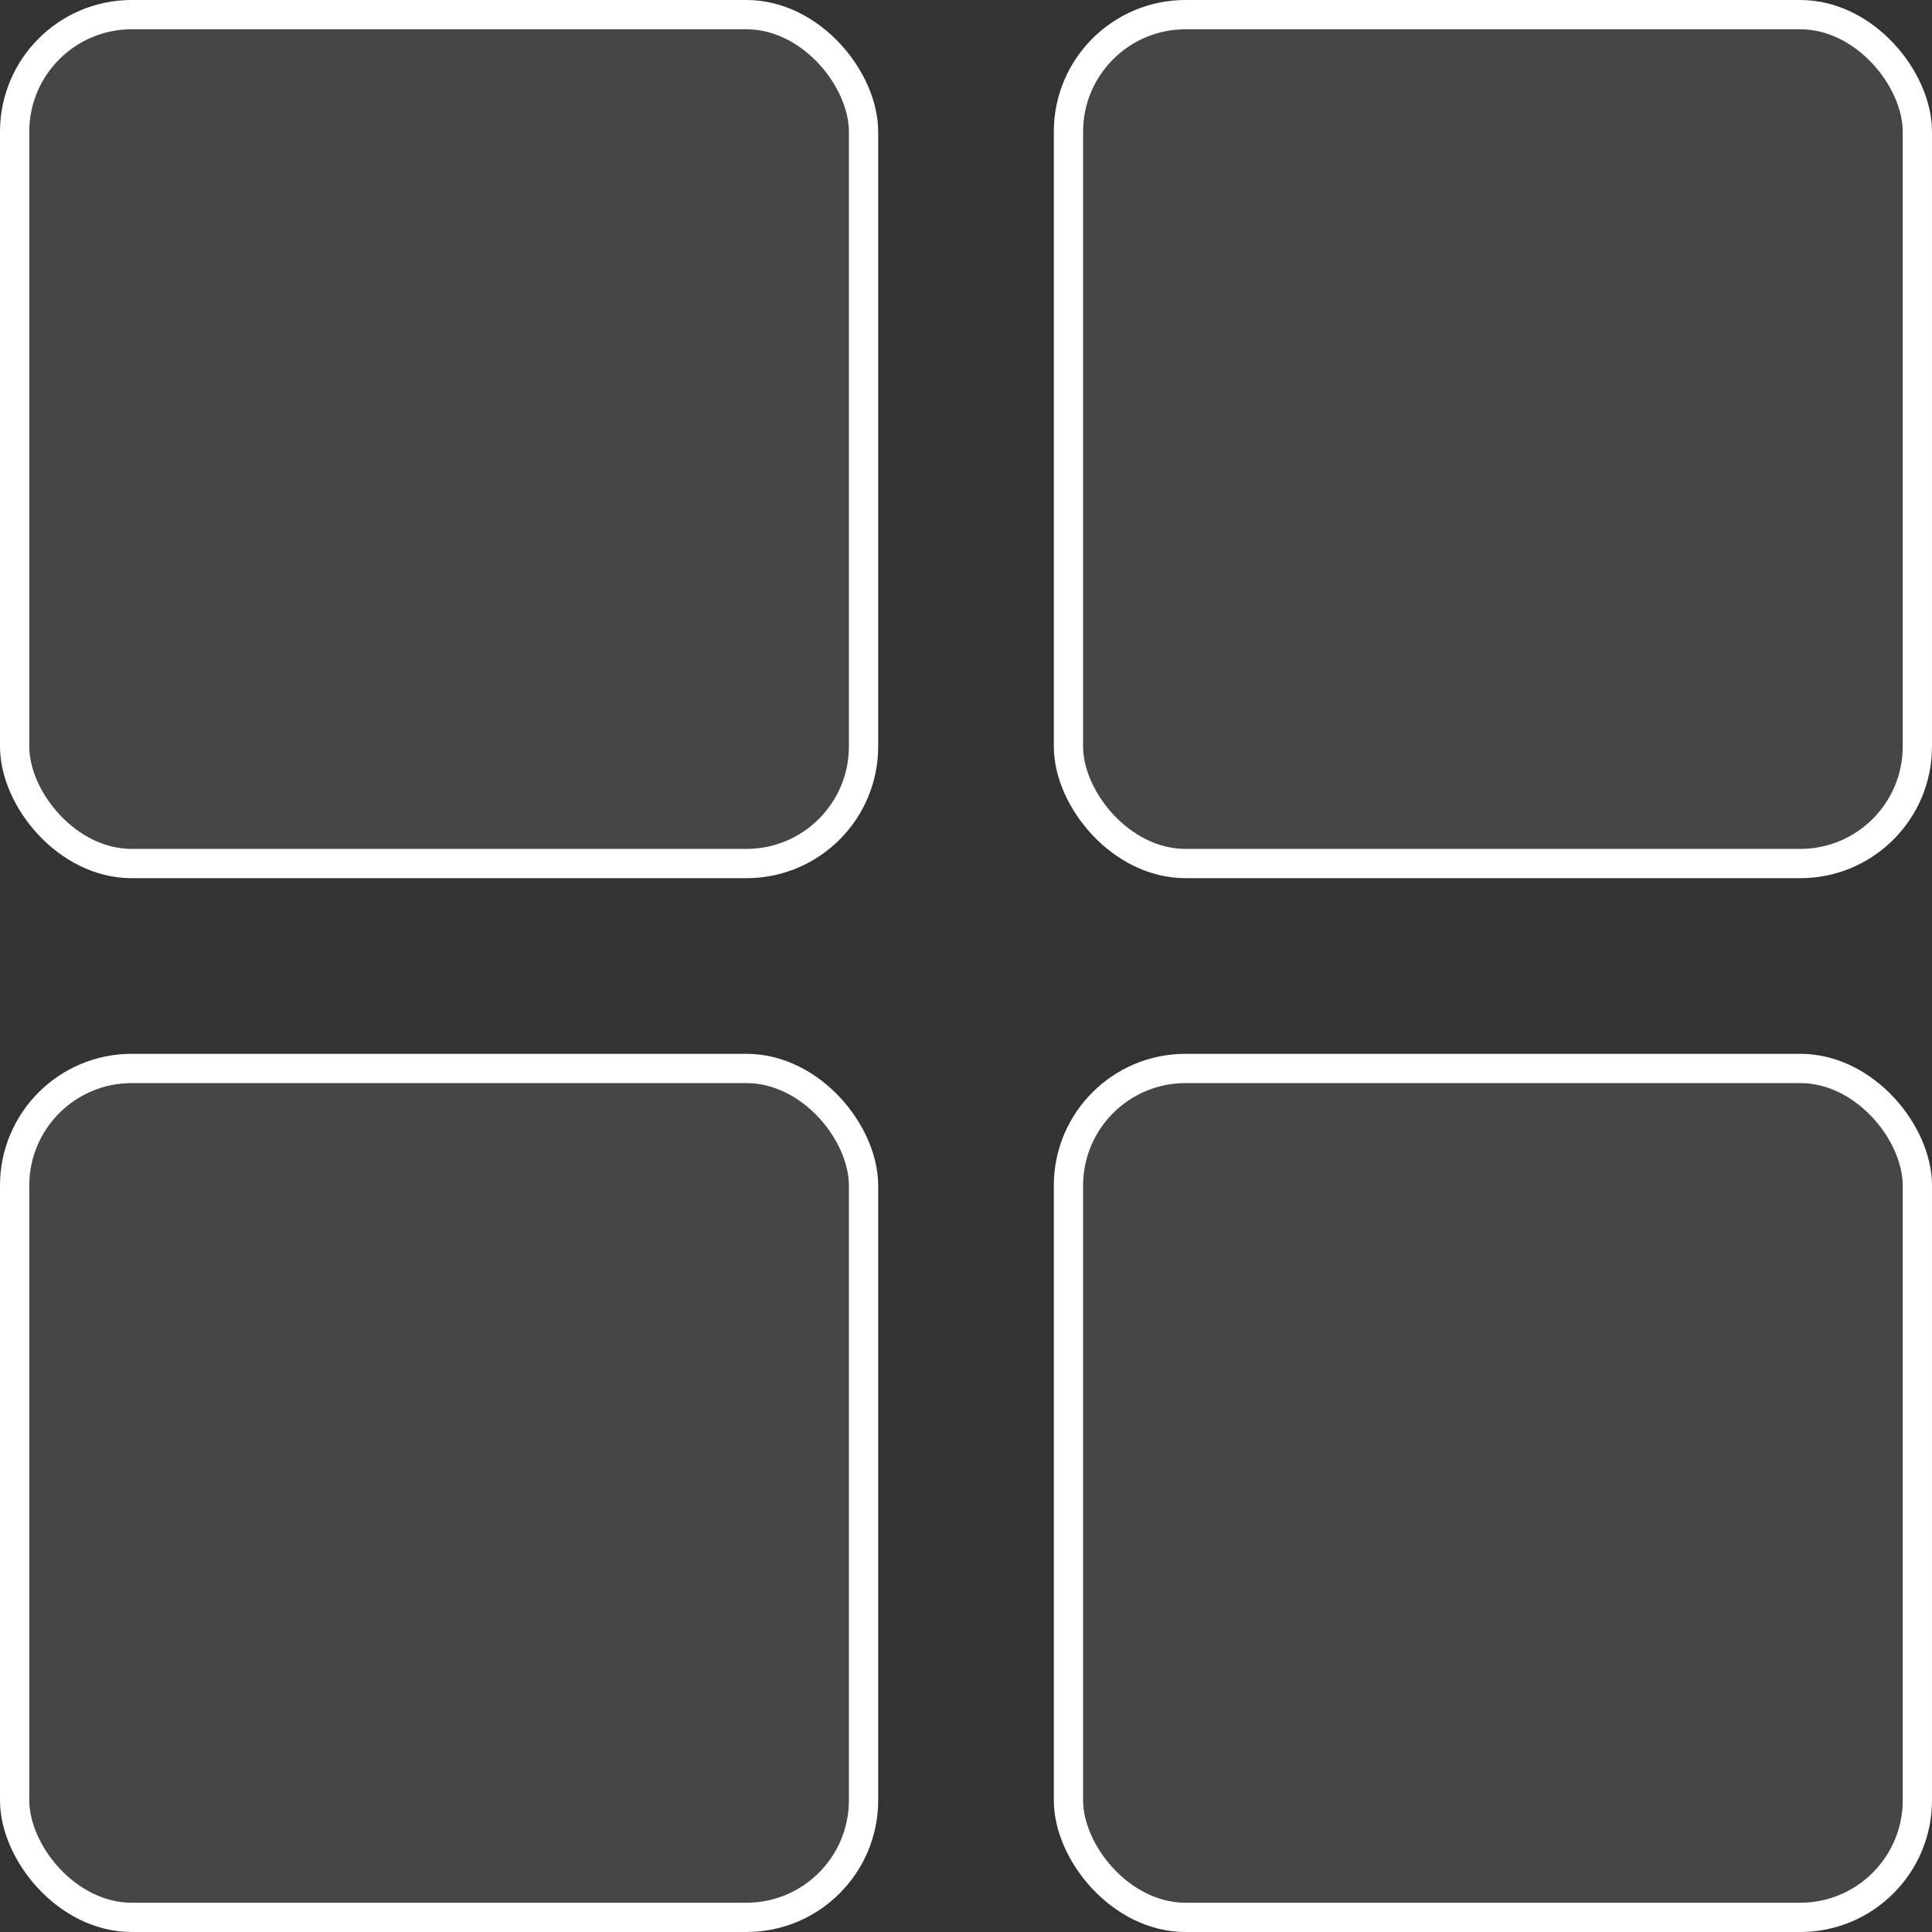
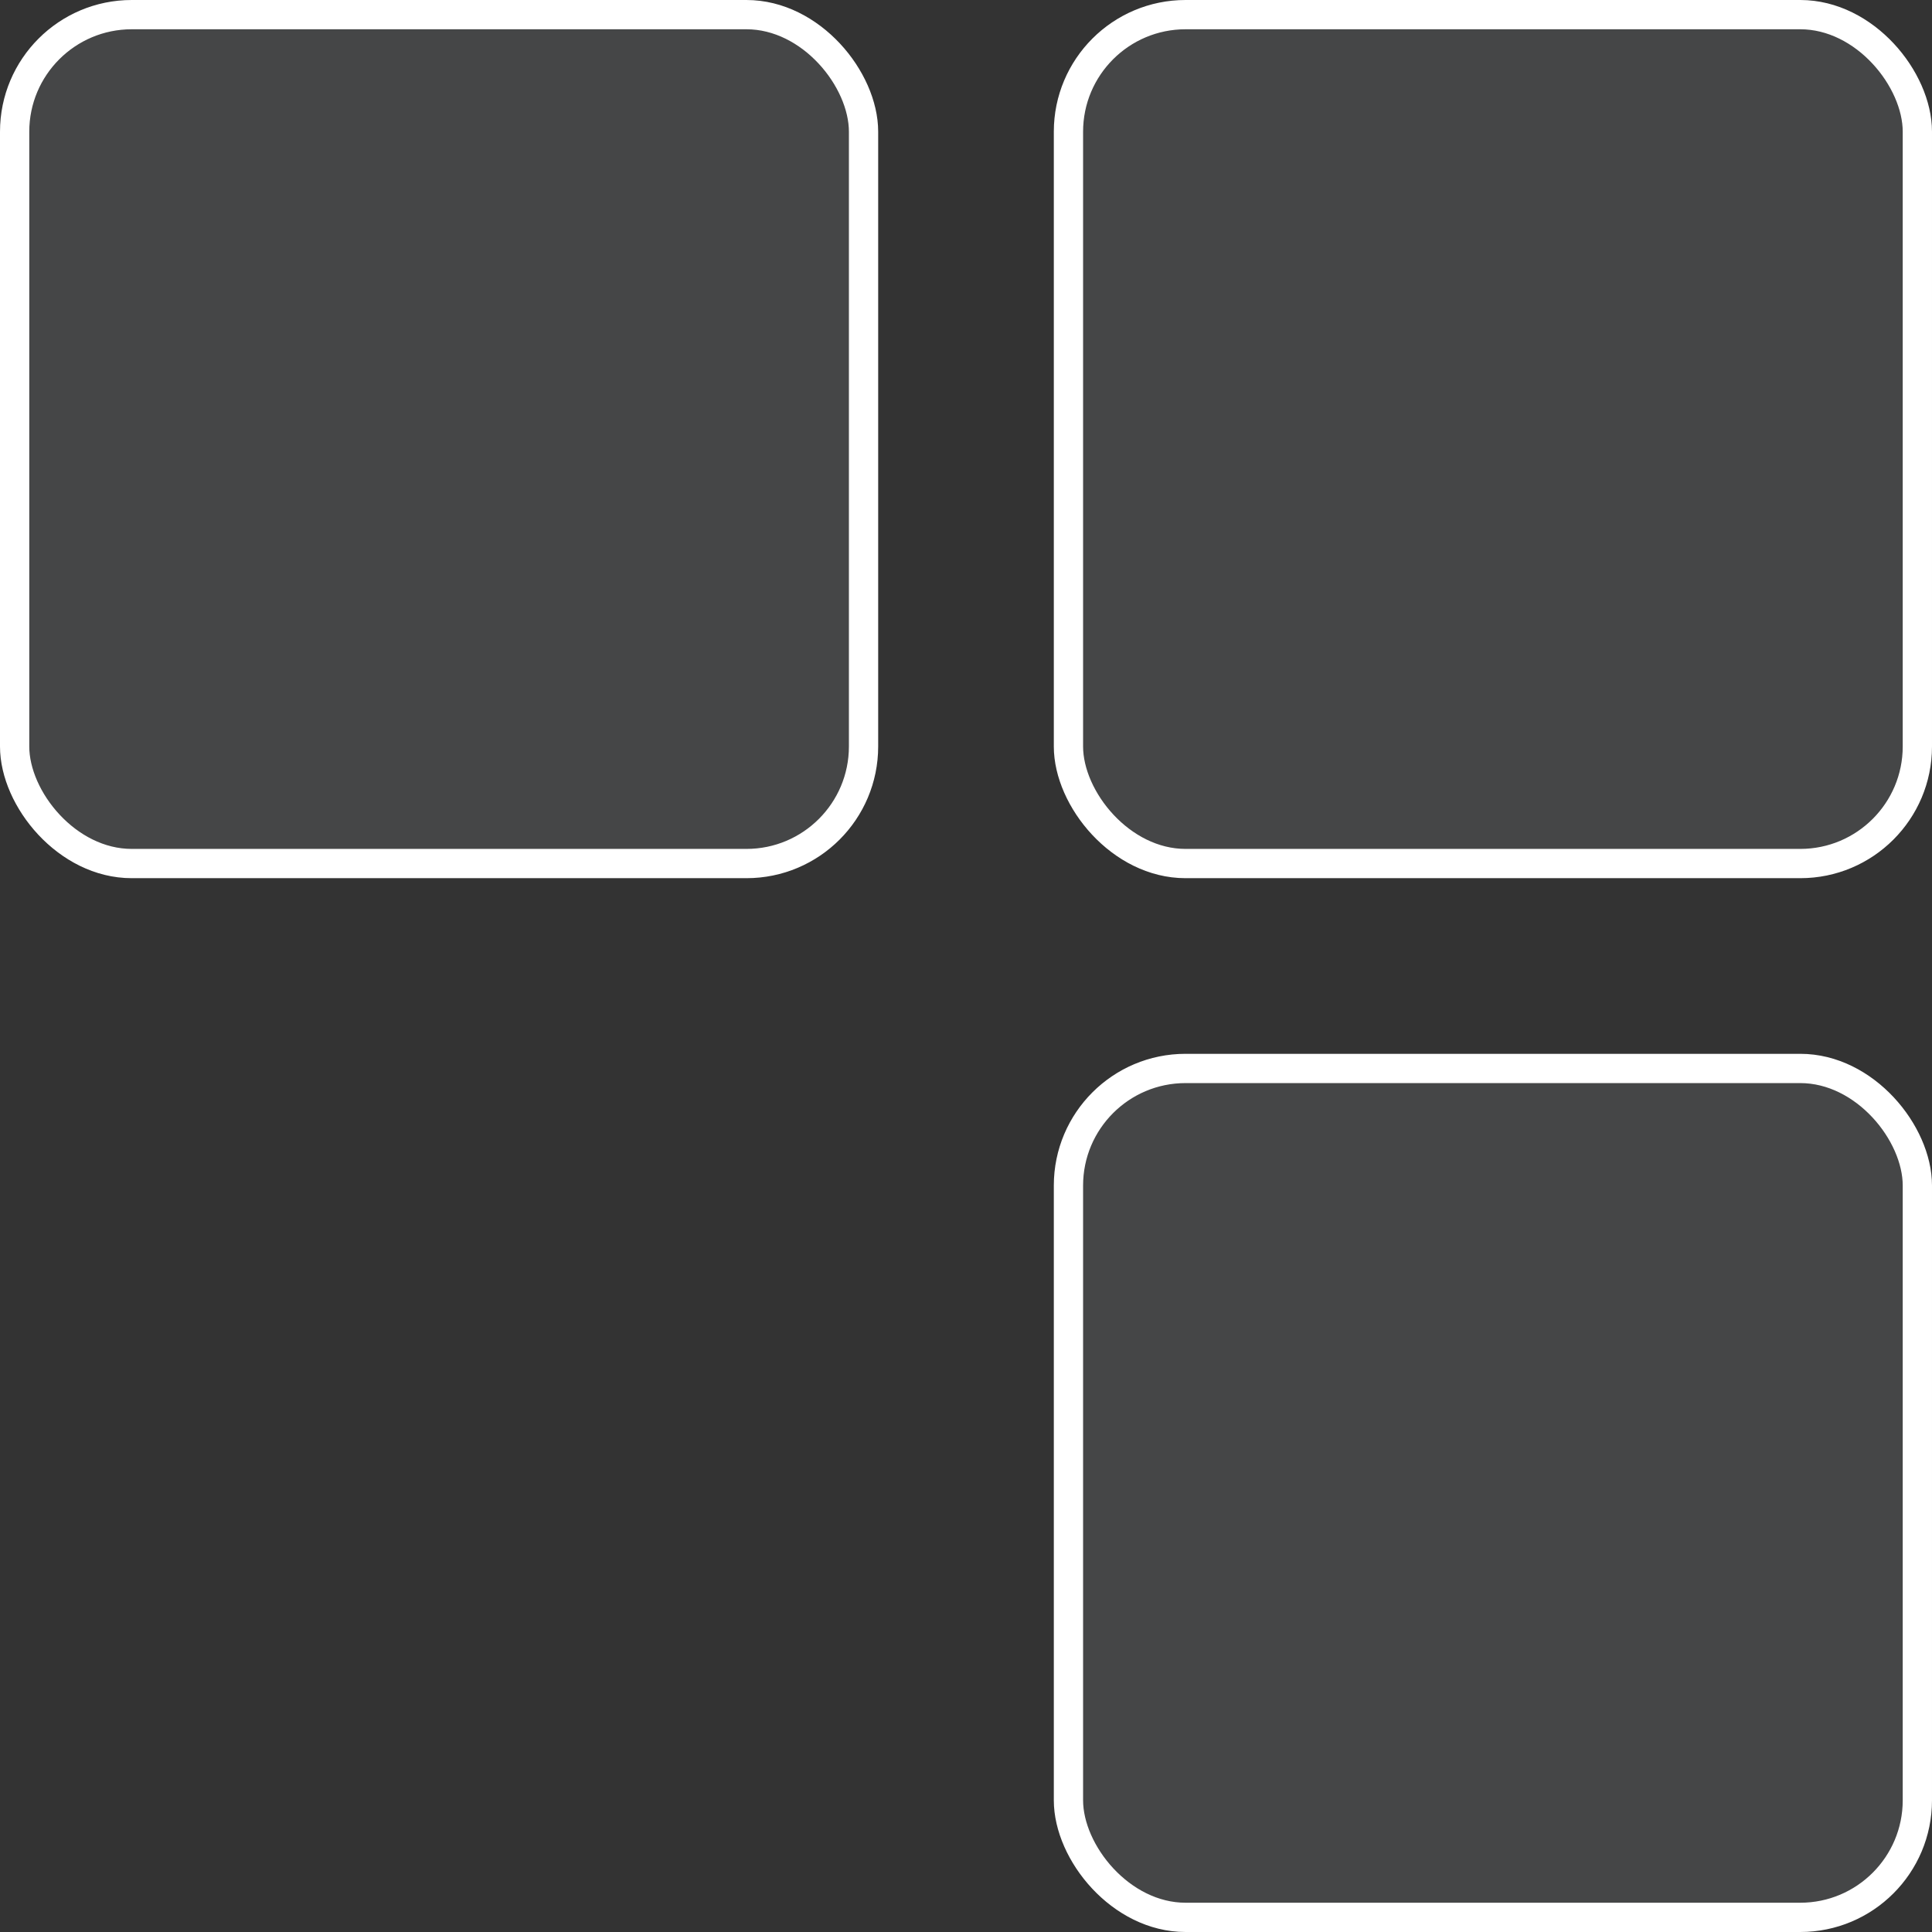
<svg xmlns="http://www.w3.org/2000/svg" width="66px" height="66px" viewBox="0 0 66 66" version="1.1">
  <rect x="0" y="0" width="66" height="66" fill="#333333" stroke="none" />
  <title>Group 39</title>
  <desc>Created with Sketch.</desc>
  <defs />
  <g id="landing-page" stroke="none" stroke-width="1" fill="none" fill-rule="evenodd" fill-opacity="0.1">
    <g id="Extra-large:-Desktops---12-col" transform="translate(-197, -5256)" fill="#E6F2FF" stroke="#FFFFFF">
      <g id="Group-42-Copy" transform="translate(0, 4708)">
        <g id="Group-17" transform="translate(165, 231)">
          <g id="Group-19-Copy" transform="translate(0, 285)">
            <g id="Group-39" transform="translate(32, 32)">
              <rect id="Rectangle-10-Copy-3" x="0.5" y="0.5" width="29" height="29" rx="4" />
-               <rect id="Rectangle-10-Copy-7" x="0.5" y="36.5" width="29" height="29" rx="4" />
              <rect id="Rectangle-10-Copy-4" x="36.5" y="0.5" width="29" height="29" rx="4" />
              <rect id="Rectangle-10-Copy-8" x="36.5" y="36.5" width="29" height="29" rx="4" />
            </g>
          </g>
        </g>
      </g>
    </g>
  </g>
</svg>